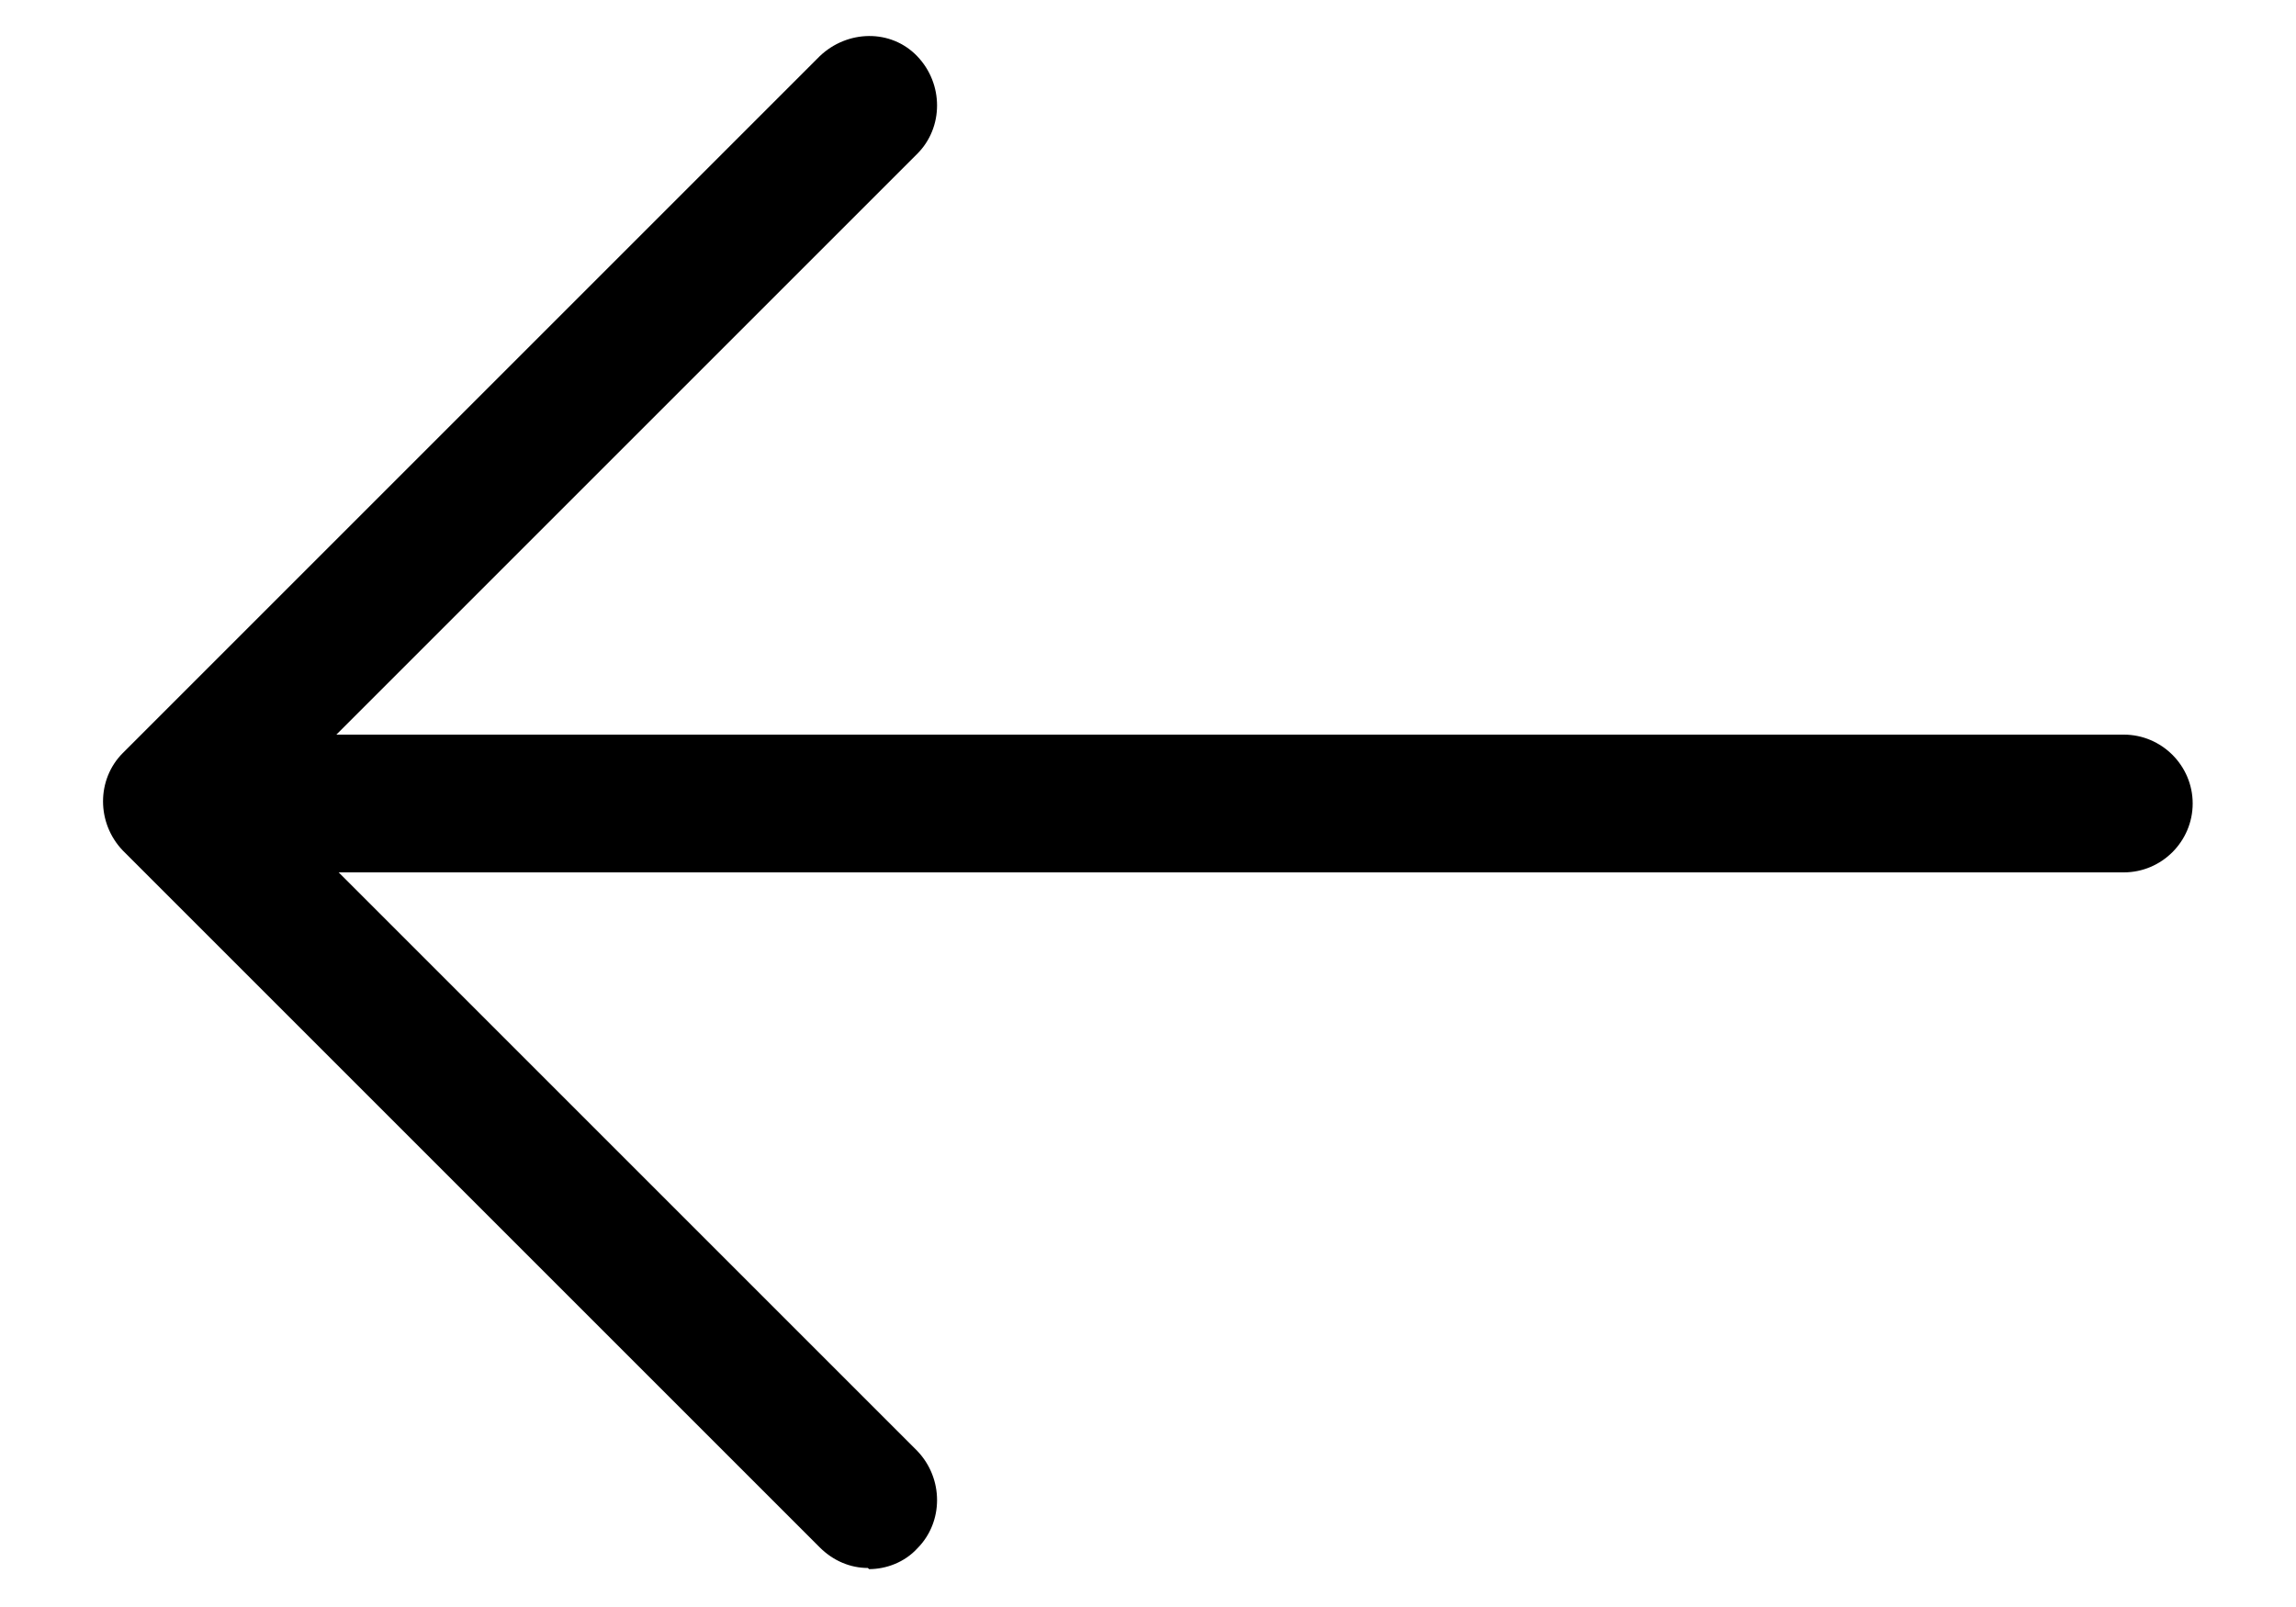
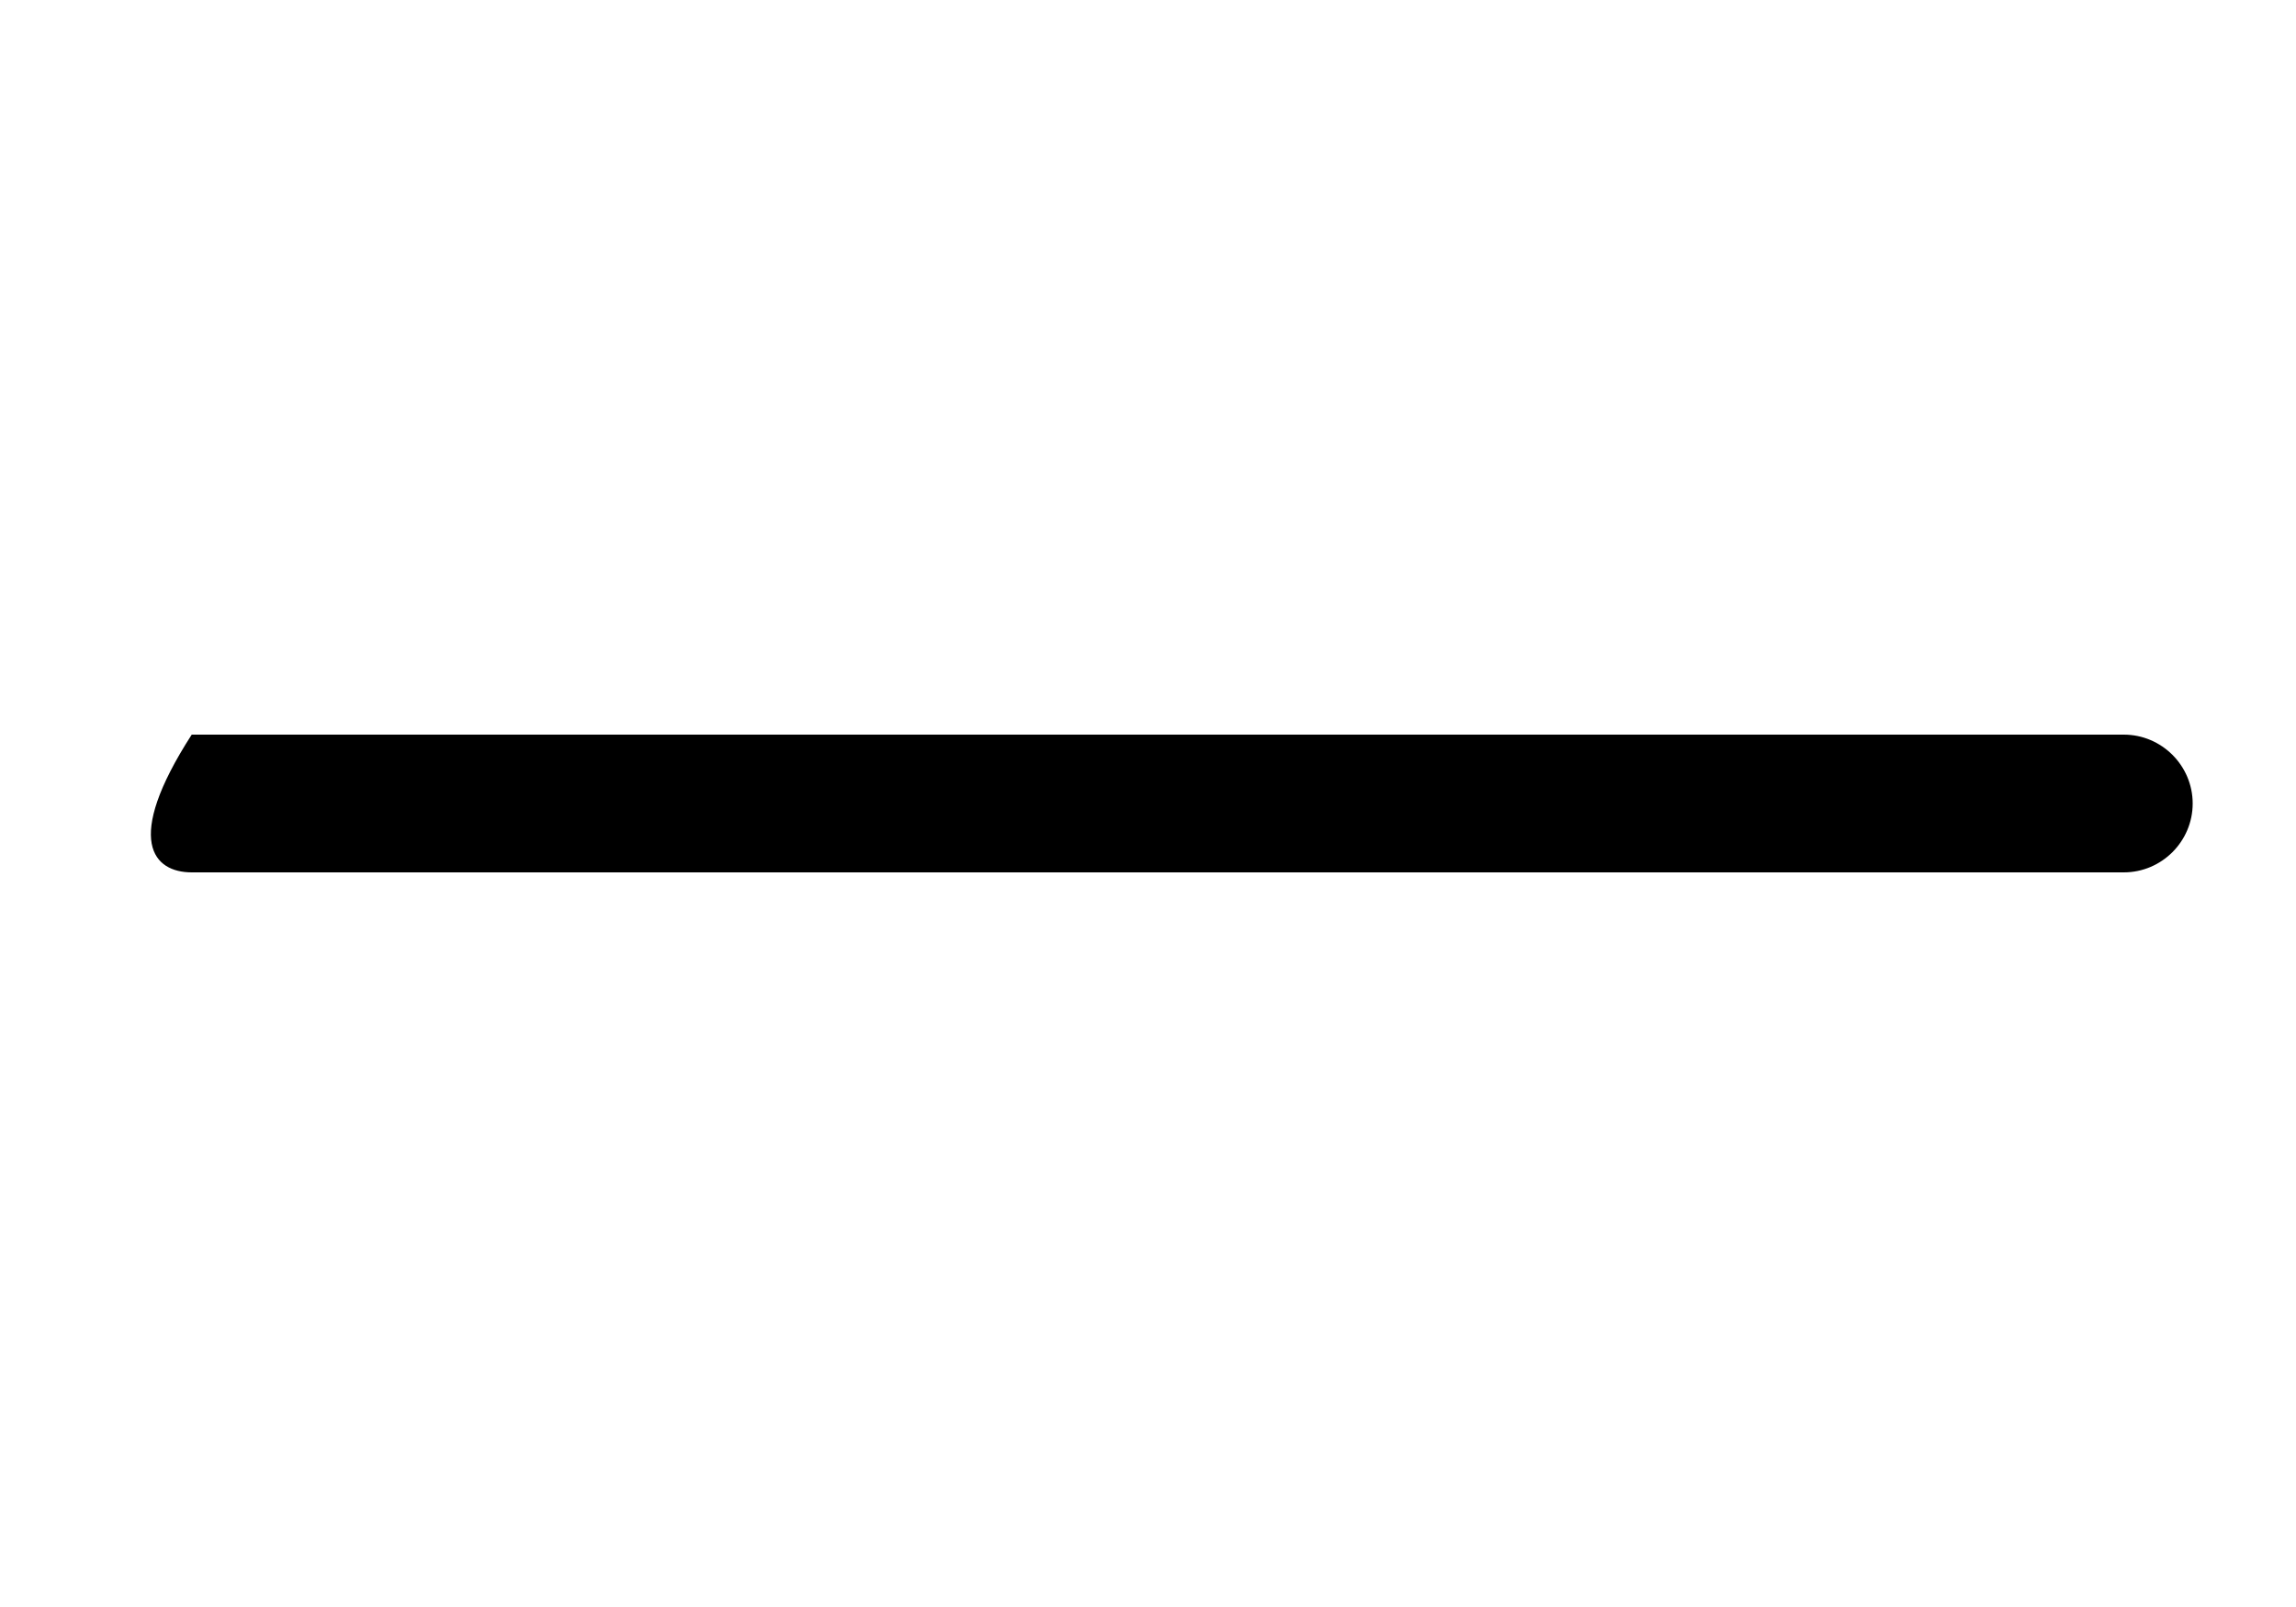
<svg xmlns="http://www.w3.org/2000/svg" width="20" height="14" viewBox="0 0 20 14" fill="none">
-   <path d="M7.57 13.67C7.72 13.67 7.88 13.61 7.99 13.49C8.22 13.26 8.22 12.88 7.99 12.64L2.34 6.99L7.99 1.34C8.22 1.11 8.22 0.73 7.99 0.49C7.76 0.25 7.38 0.26 7.14 0.49L1.07 6.56C0.84 6.79 0.84 7.17 1.07 7.41L7.14 13.48C7.26 13.6 7.41 13.66 7.56 13.66L7.57 13.67Z" fill="black" />
-   <path d="M1.67 7.6H18.5C18.83 7.6 19.1 7.33 19.1 7C19.1 6.67 18.83 6.4 18.5 6.4H1.67C1.34 6.4 1.07 6.67 1.07 7C1.07 7.33 1.34 7.6 1.67 7.6Z" fill="black" />
+   <path d="M1.67 7.6H18.5C18.83 7.6 19.1 7.33 19.1 7C19.1 6.67 18.83 6.4 18.5 6.4H1.67C1.07 7.33 1.34 7.6 1.67 7.6Z" fill="black" />
</svg>